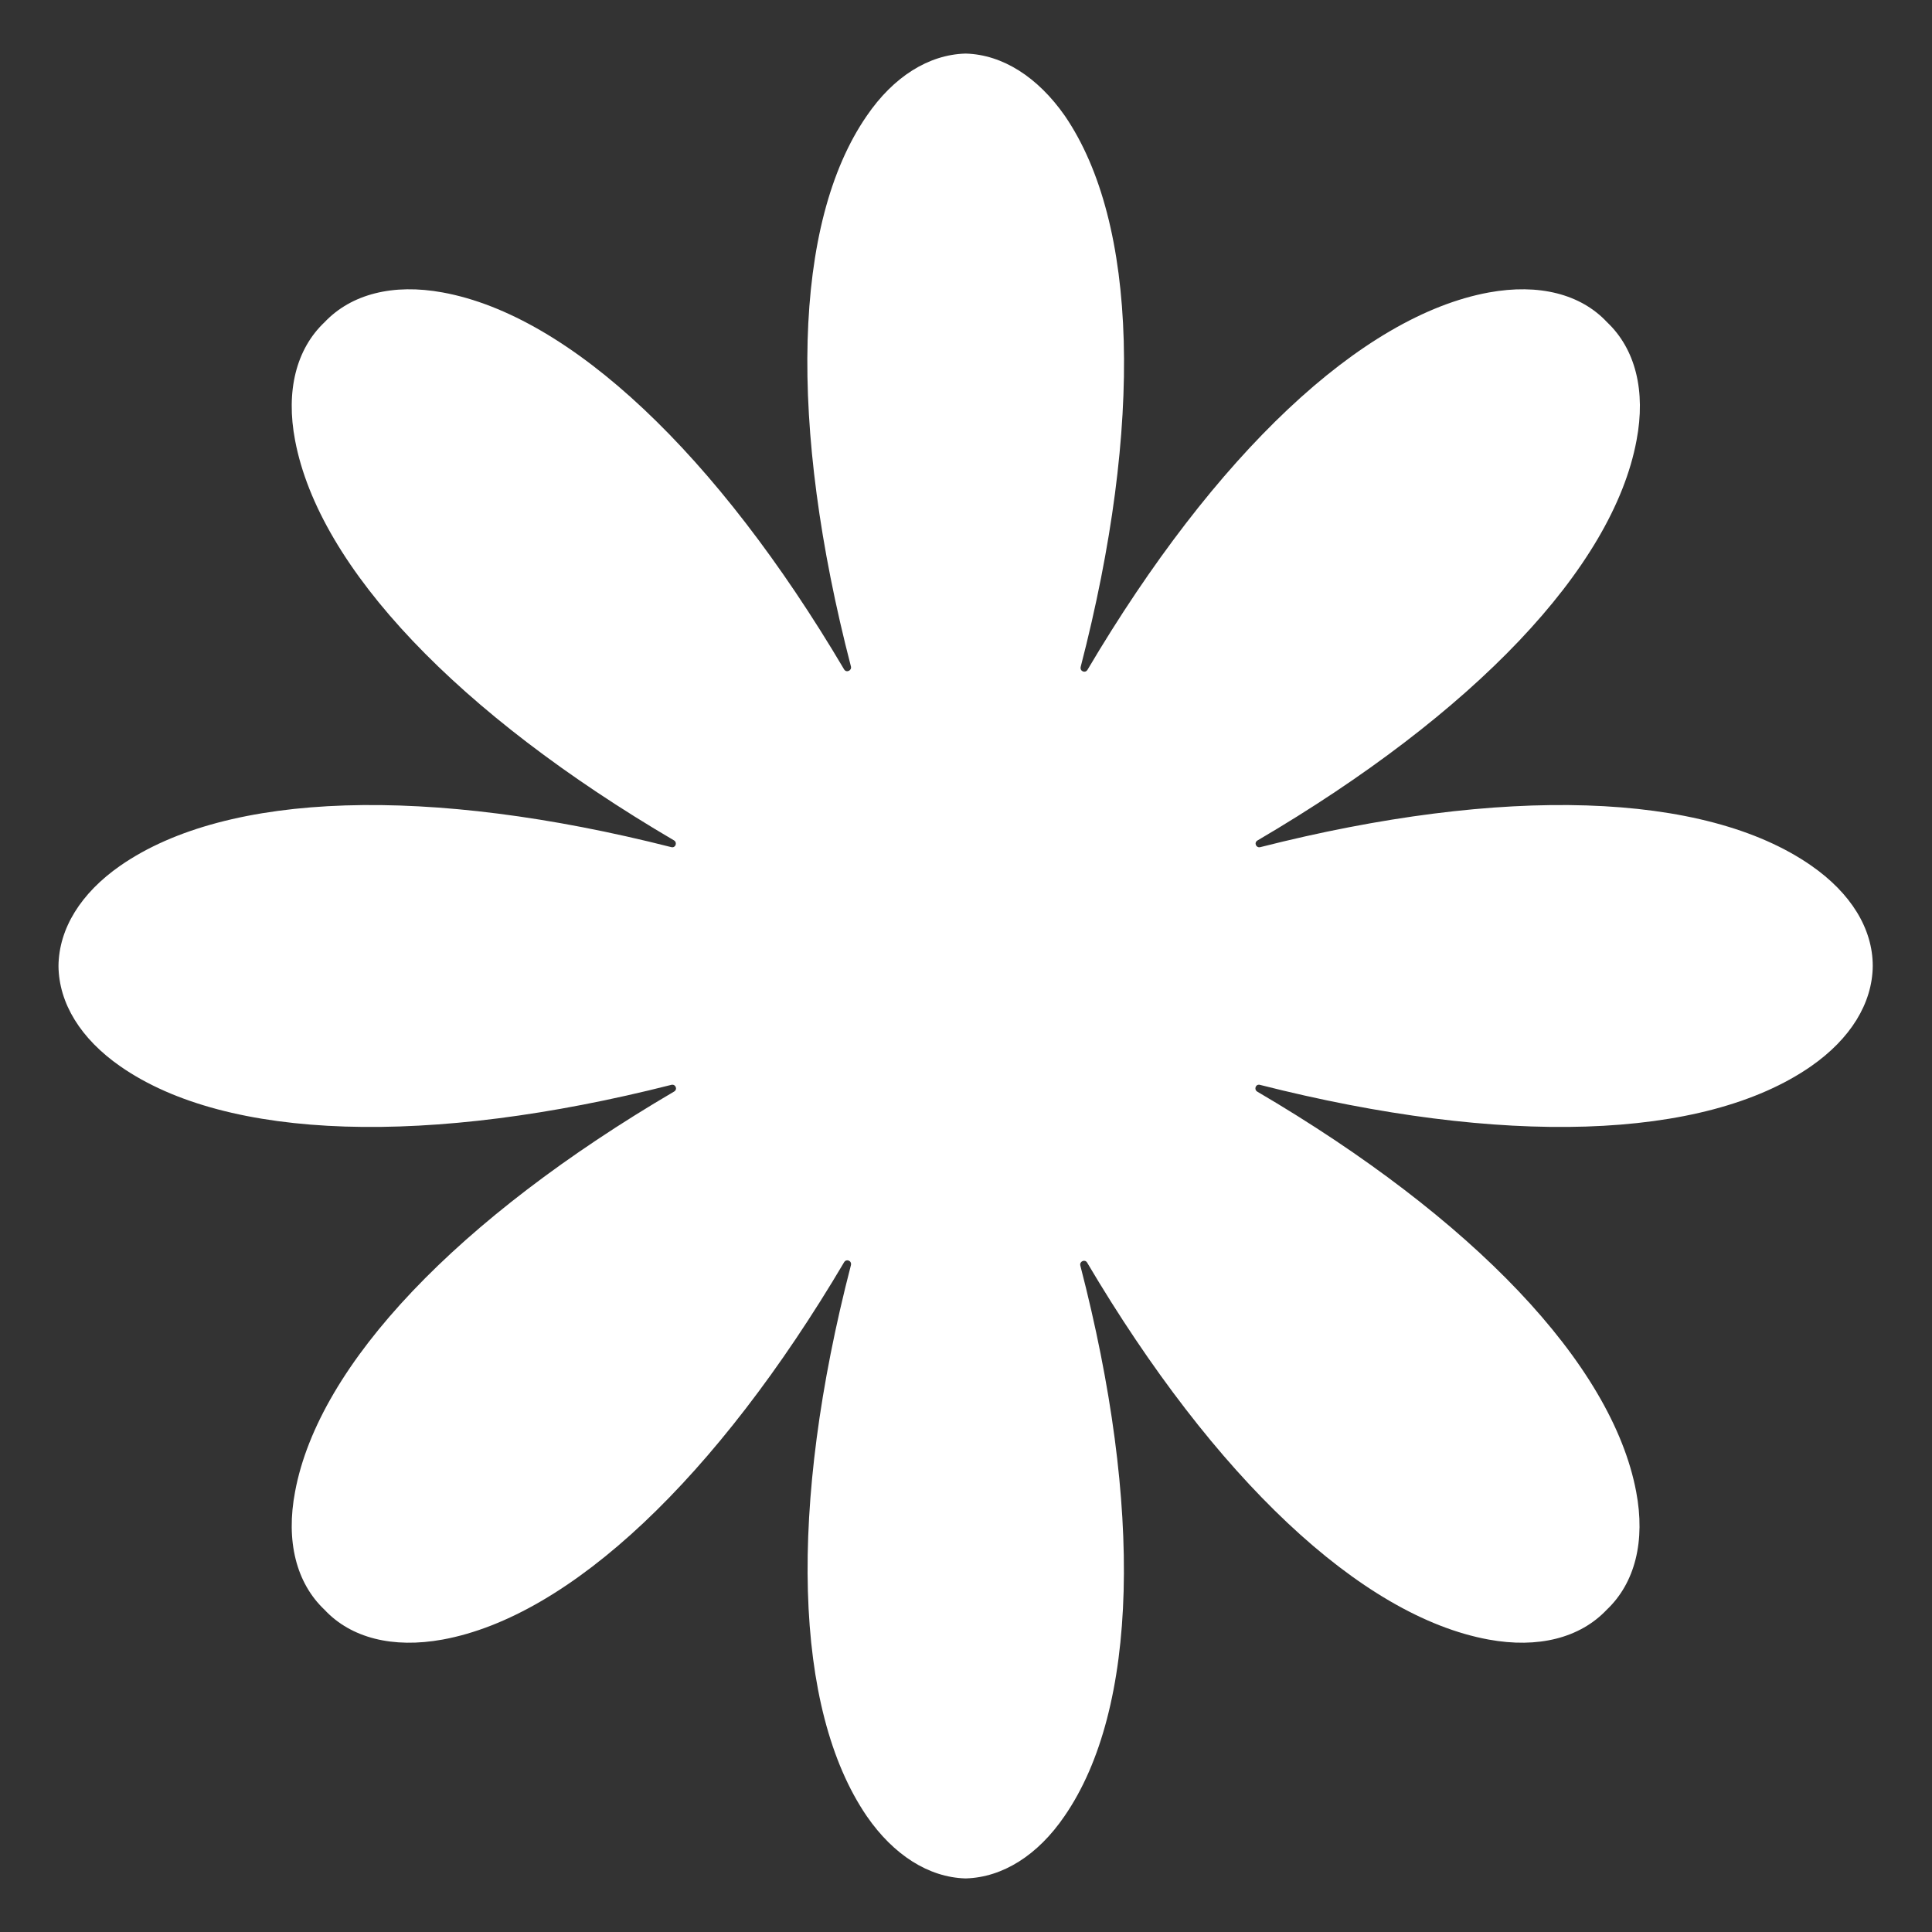
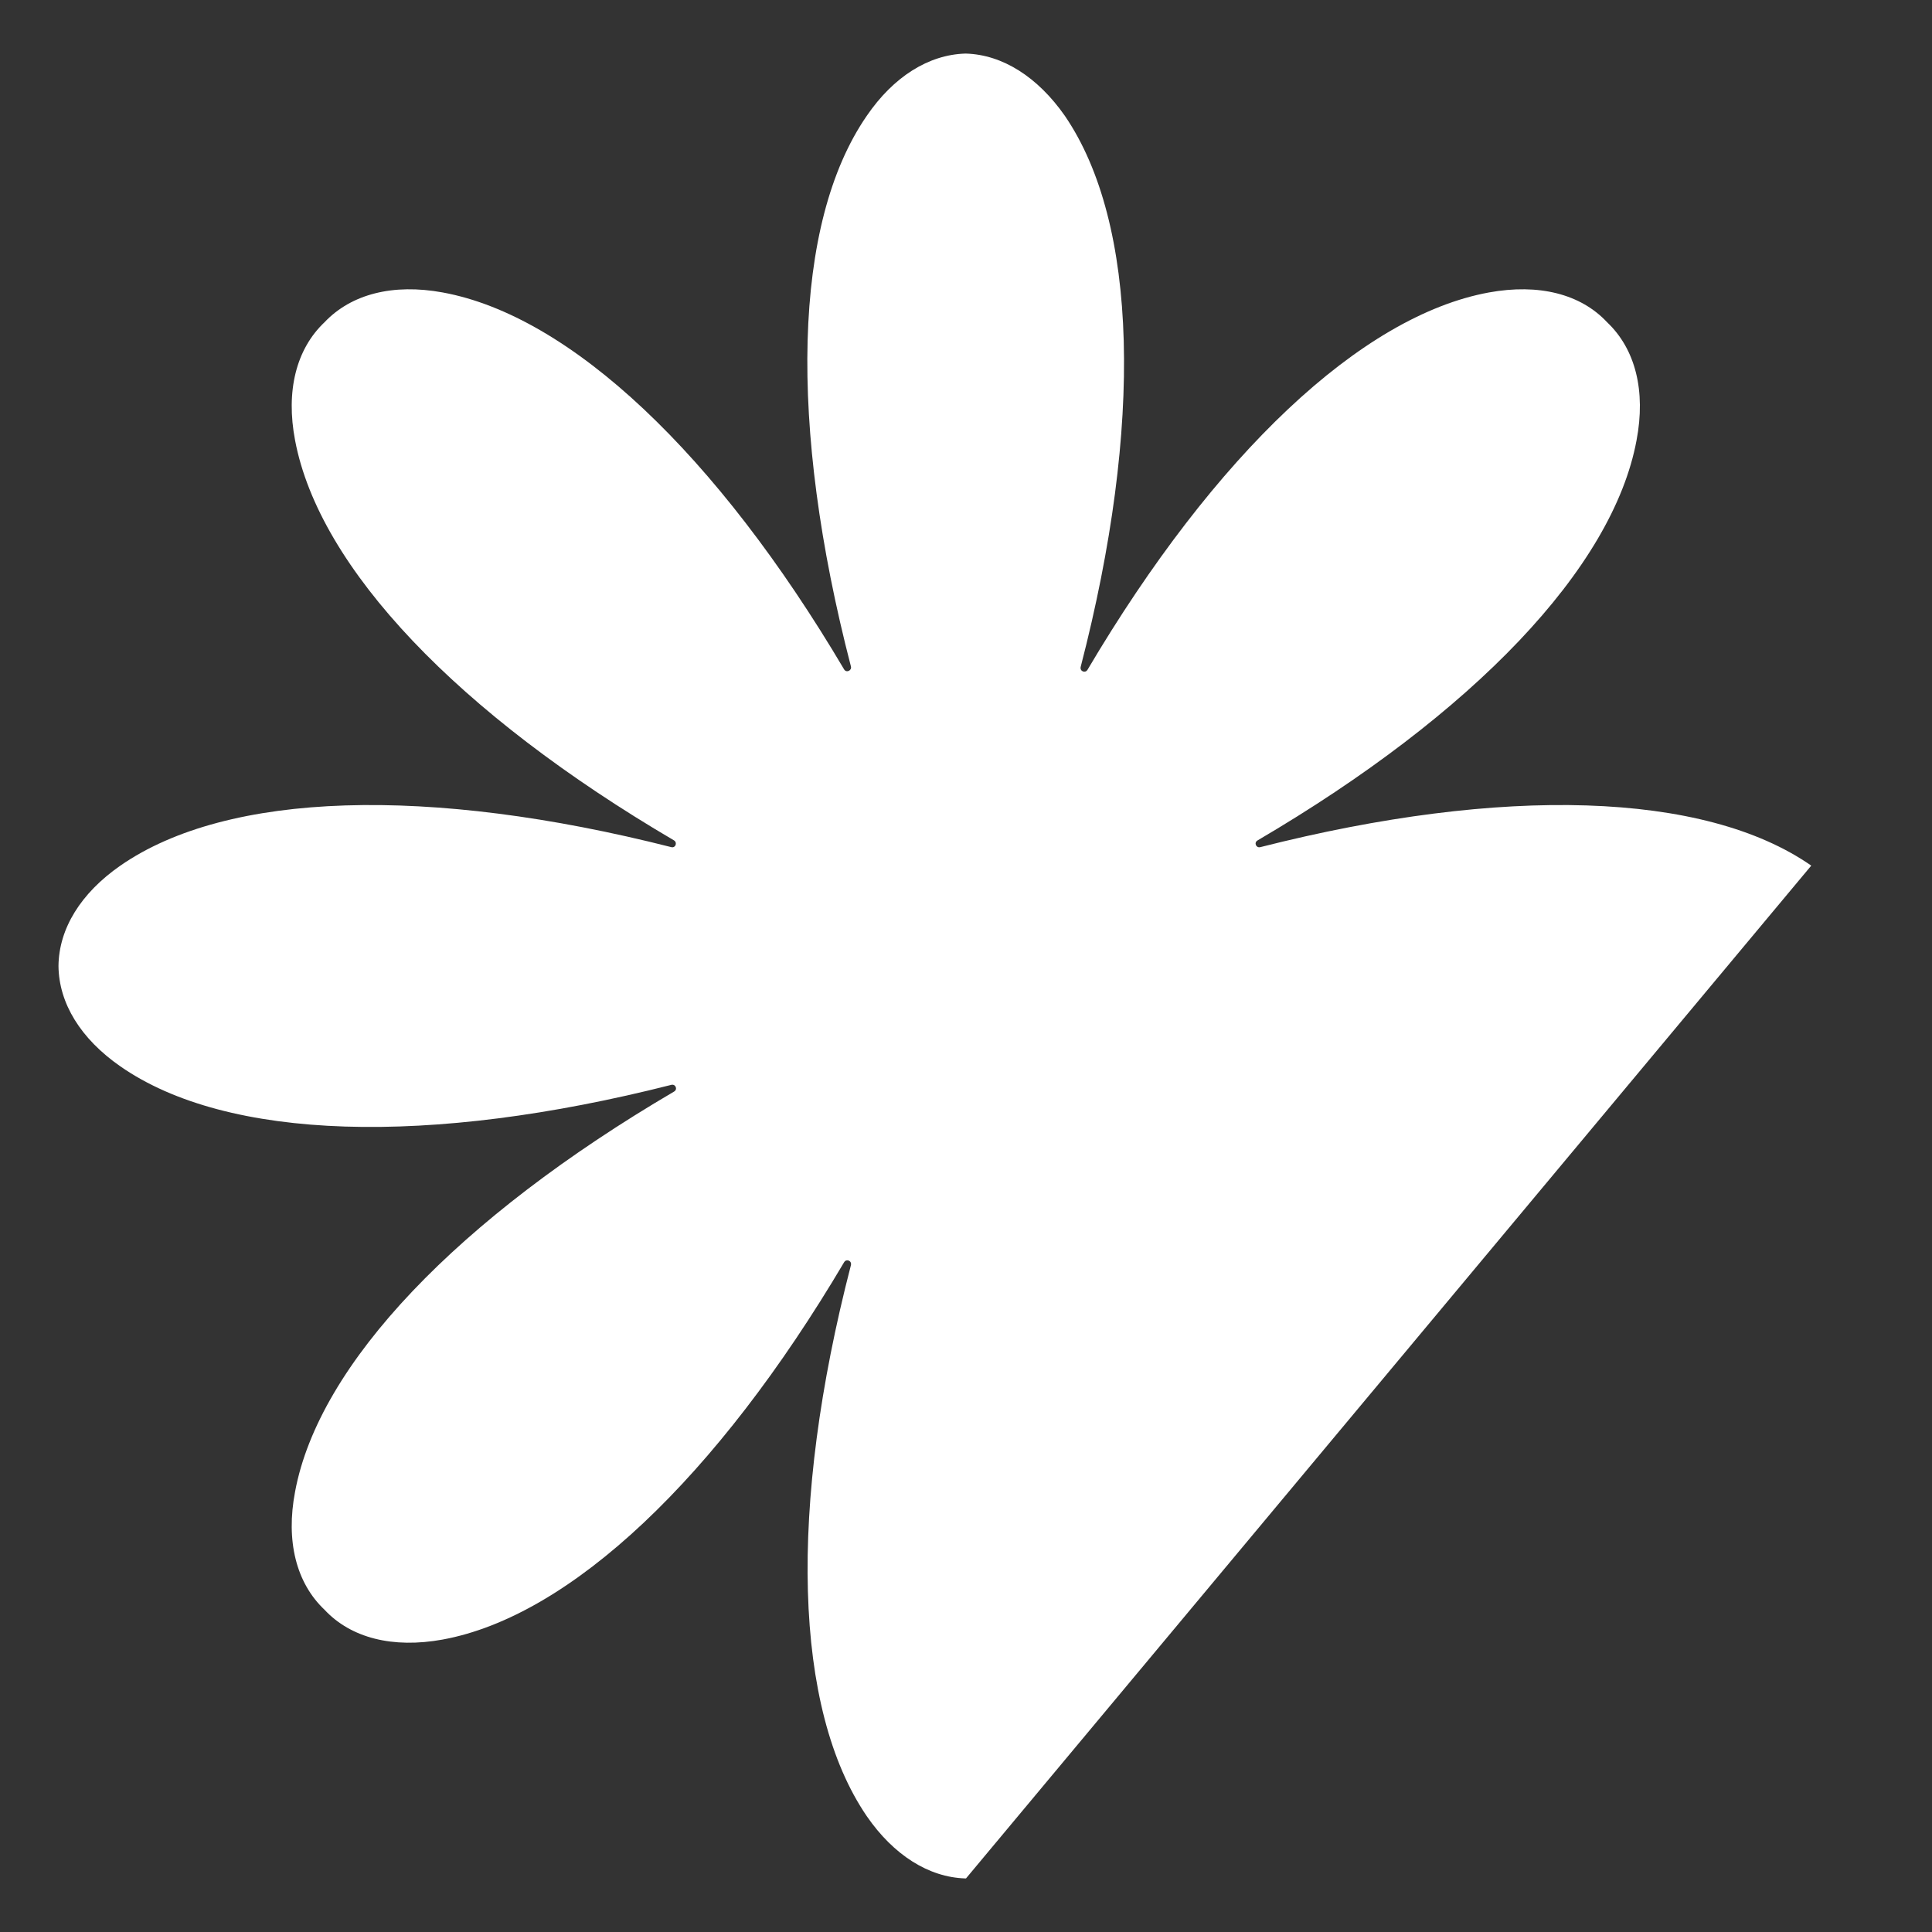
<svg xmlns="http://www.w3.org/2000/svg" id="Layer_1" enable-background="new 0 0 512 512" viewBox="0 0 512 512" fill="#fff">
  <rect x="0" y="0" width="512" height="512" fill="#333333" stroke="none" />
  <g id="guide" />
  <g id="GLYPH">
-     <path d="m480 229.4c-28.3-19.7-81.8-21.2-146-4.9-1.1.3-1.8-1.2-.7-1.8 57.1-33.5 94.1-72.1 100.4-106 2.5-13.1-.3-24.2-7.8-31.3-7-7.5-18.1-10.3-31.3-7.9-33.9 6.2-72.7 43-106.4 100-.6 1-2.1.4-1.8-.8 16.6-64.1 15.2-117.6-4.2-146-7.2-10.3-16.5-16.2-26.2-16.5h-.1-.1c-9.7.3-19 6.1-26.1 16.5-19.6 28.4-20.8 81.9-4.2 145.9.3 1.1-1.2 1.8-1.8.8-33.7-57-72.5-93.7-106.4-99.9-13.1-2.4-24.2.4-31.3 7.9-7.5 7.1-10.3 18.2-7.8 31.3 6.4 33.9 43.3 72.5 100.4 106 1 .6.4 2.1-.7 1.8-64.2-16.3-117.6-14.8-146 4.9-10.5 7.3-16.3 16.7-16.4 26.6.1 9.9 5.9 19.3 16.4 26.6 28.3 19.7 81.8 21.2 146 4.9 1.1-.3 1.8 1.2.7 1.8-57.1 33.5-94.1 72.1-100.4 106-2.5 13.1.3 24.2 7.8 31.3 7 7.5 18.1 10.3 31.3 7.9 33.9-6.2 72.7-43 106.4-100 .6-1 2.1-.4 1.8.8-16.6 64.1-15.2 117.6 4.2 146 7.1 10.3 16.4 16.2 26.1 16.5h.1.1c9.7-.3 19-6.1 26.1-16.5 19.6-28.4 20.8-81.9 4.2-145.9-.3-1.1 1.2-1.8 1.8-.8 33.7 57 72.5 93.7 106.4 99.9 13.1 2.4 24.2-.4 31.3-7.9 7.5-7.1 10.3-18.2 7.8-31.3-6.4-33.9-43.3-72.5-100.4-106-1-.6-.4-2.1.7-1.8 64.2 16.3 117.6 14.8 146-4.9 10.5-7.3 16.3-16.7 16.4-26.6 0-9.9-5.8-19.3-16.3-26.6z" />
+     <path d="m480 229.4c-28.3-19.7-81.8-21.2-146-4.9-1.1.3-1.8-1.2-.7-1.8 57.1-33.5 94.1-72.1 100.4-106 2.5-13.1-.3-24.2-7.8-31.3-7-7.5-18.1-10.3-31.3-7.9-33.9 6.2-72.7 43-106.4 100-.6 1-2.1.4-1.8-.8 16.6-64.1 15.2-117.6-4.2-146-7.2-10.3-16.5-16.2-26.2-16.5h-.1-.1c-9.7.3-19 6.1-26.1 16.5-19.6 28.4-20.8 81.9-4.2 145.9.3 1.1-1.2 1.8-1.8.8-33.7-57-72.5-93.7-106.4-99.9-13.1-2.4-24.2.4-31.3 7.9-7.5 7.1-10.3 18.2-7.8 31.3 6.4 33.9 43.3 72.5 100.4 106 1 .6.4 2.1-.7 1.8-64.2-16.3-117.6-14.8-146 4.9-10.5 7.3-16.3 16.7-16.4 26.6.1 9.9 5.9 19.3 16.4 26.6 28.3 19.7 81.8 21.2 146 4.9 1.1-.3 1.8 1.2.7 1.8-57.1 33.5-94.1 72.1-100.4 106-2.5 13.1.3 24.2 7.8 31.3 7 7.5 18.1 10.3 31.3 7.9 33.9-6.2 72.7-43 106.4-100 .6-1 2.1-.4 1.8.8-16.6 64.1-15.2 117.6 4.2 146 7.1 10.3 16.4 16.2 26.1 16.5h.1.1z" />
  </g>
  <g id="Number" />
</svg>